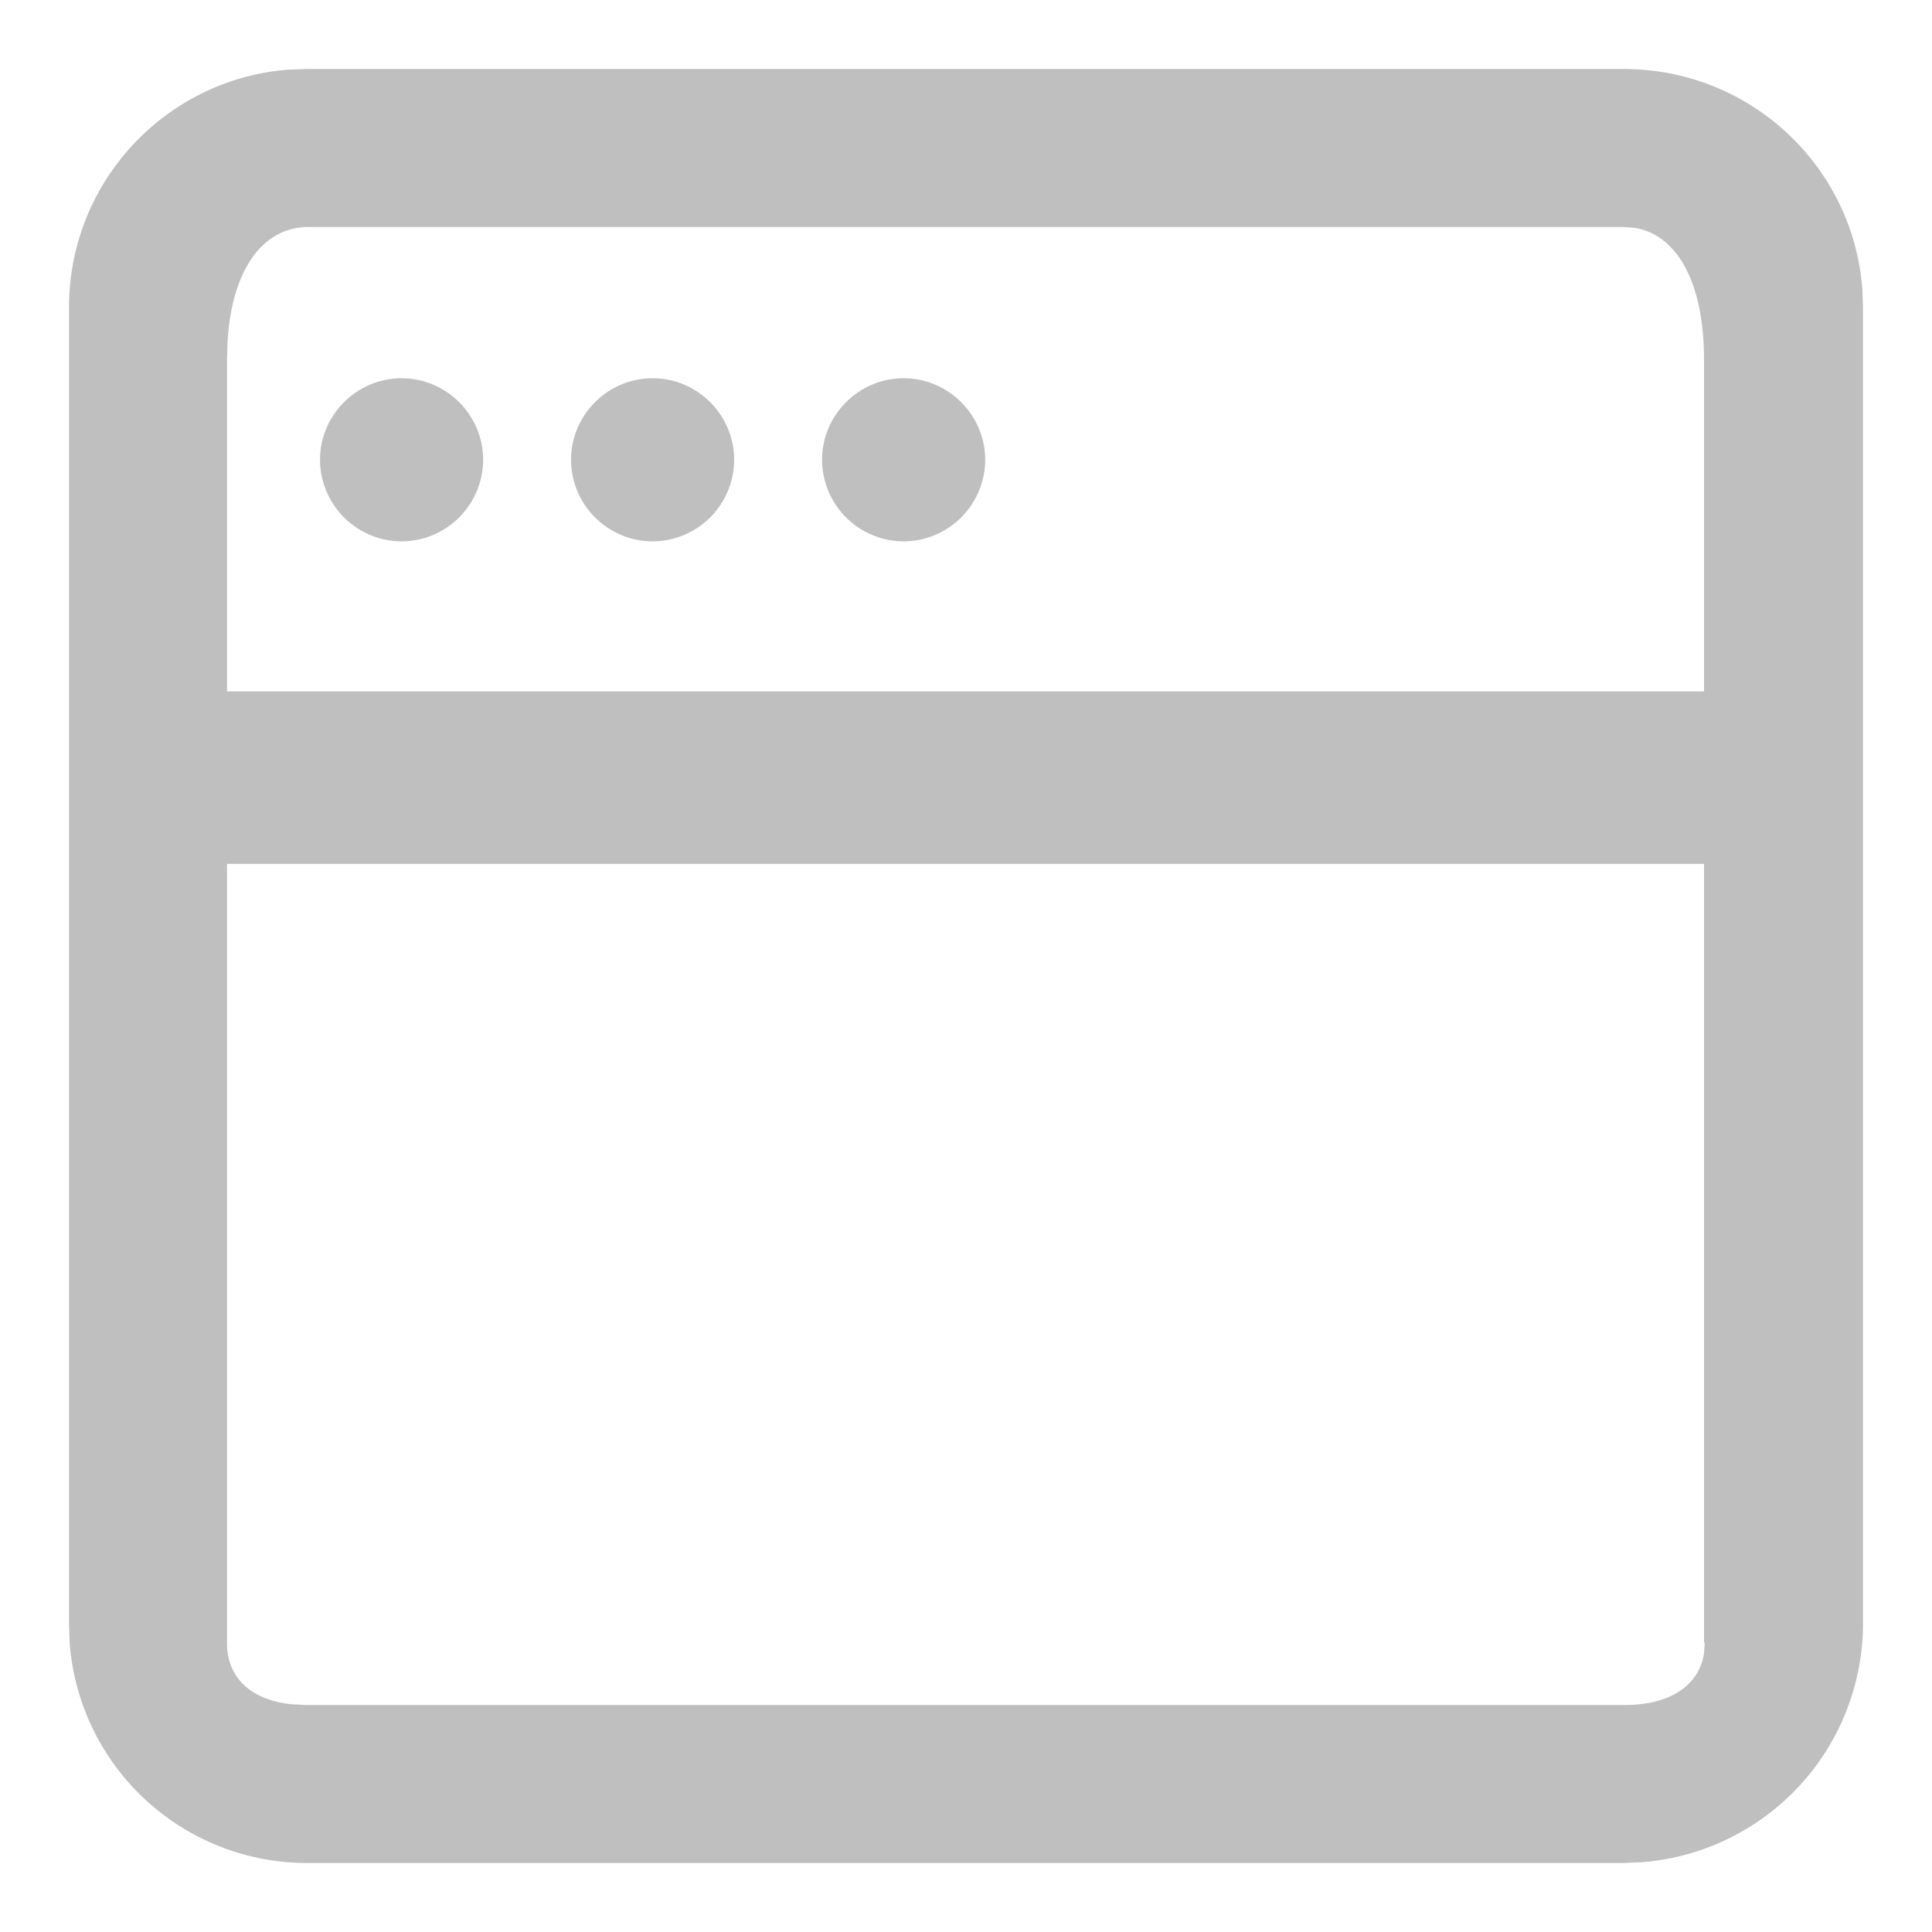
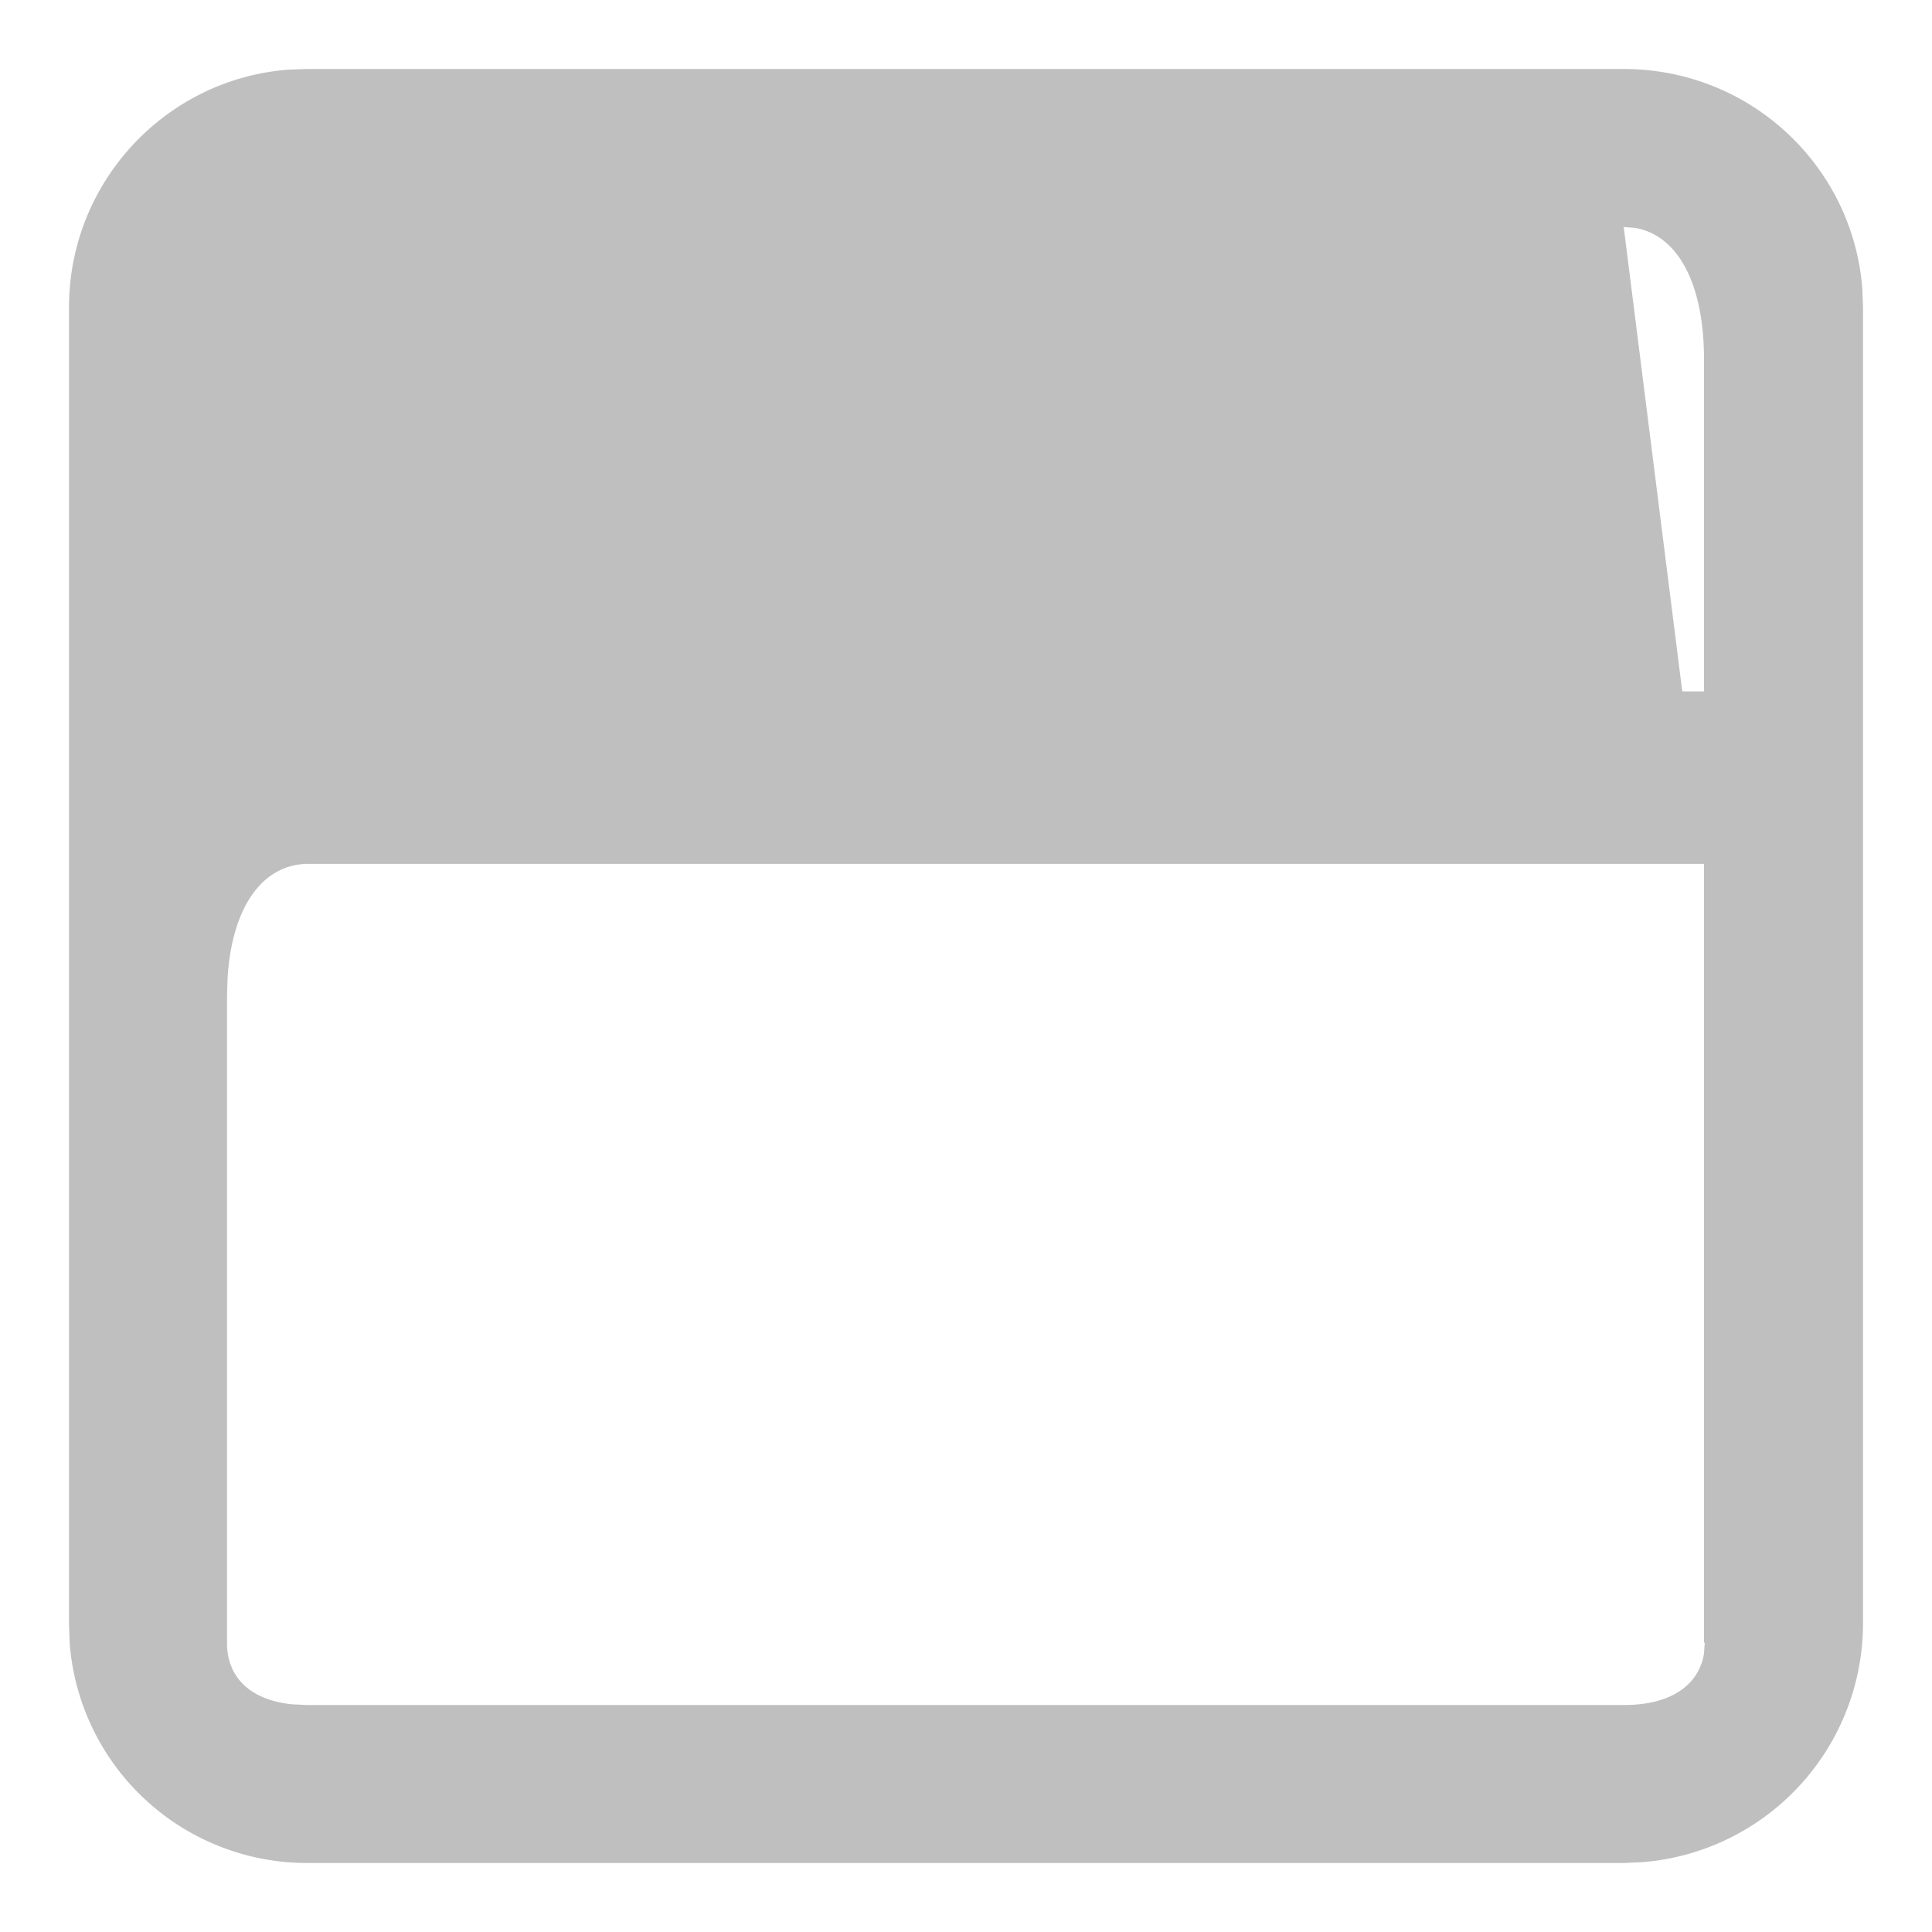
<svg xmlns="http://www.w3.org/2000/svg" t="1726122173538" class="icon" viewBox="0 0 1024 1024" version="1.1" p-id="3252" width="200" height="200">
-   <path d="M860.599 36.571c66.853 0 121.417 51.2 126.464 116.443l0.366 9.874v698.295a127.049 127.049 0 0 1-116.955 125.806l-9.874 0.439H162.45a126.171 126.171 0 0 1-125.513-116.443L36.571 861.111V162.889C36.571 96.549 87.771 41.984 152.649 36.937L162.377 36.571h698.149z m42.569 421.303H120.32v412.965c0 18.213 12.434 30.208 34.377 32.475l7.753 0.366h698.661c24.21 0 39.351-10.386 42.057-27.355l0.366-5.486-0.366-0.439V457.874z m-42.569-337.554H162.67c-23.552 0.512-39.717 22.674-42.057 60.562l-0.293 9.801V366.446h782.848V190.683c0-41.179-14.336-66.267-36.791-69.925l-5.778-0.439zM212.846 200.485c23.771 0 43.227 19.456 43.227 43.227a43.374 43.374 0 0 1-43.154 43.227 43.374 43.374 0 0 1-43.301-43.227c0-23.771 19.456-43.227 43.227-43.227z m133.12 0c23.698 0 43.154 19.456 43.154 43.227a43.374 43.374 0 0 1-43.154 43.227 43.374 43.374 0 0 1-43.301-43.227c0-23.771 19.456-43.227 43.227-43.227z m132.974 0c23.771 0 43.227 19.456 43.227 43.227a43.374 43.374 0 0 1-43.227 43.227 43.374 43.374 0 0 1-43.227-43.227c0-23.771 19.456-43.227 43.227-43.227z" fill="#bfbfbf" p-id="3253" />
+   <path d="M860.599 36.571c66.853 0 121.417 51.2 126.464 116.443l0.366 9.874v698.295a127.049 127.049 0 0 1-116.955 125.806l-9.874 0.439H162.45a126.171 126.171 0 0 1-125.513-116.443L36.571 861.111V162.889C36.571 96.549 87.771 41.984 152.649 36.937L162.377 36.571h698.149z m42.569 421.303H120.32v412.965c0 18.213 12.434 30.208 34.377 32.475l7.753 0.366h698.661c24.21 0 39.351-10.386 42.057-27.355l0.366-5.486-0.366-0.439V457.874z H162.67c-23.552 0.512-39.717 22.674-42.057 60.562l-0.293 9.801V366.446h782.848V190.683c0-41.179-14.336-66.267-36.791-69.925l-5.778-0.439zM212.846 200.485c23.771 0 43.227 19.456 43.227 43.227a43.374 43.374 0 0 1-43.154 43.227 43.374 43.374 0 0 1-43.301-43.227c0-23.771 19.456-43.227 43.227-43.227z m133.12 0c23.698 0 43.154 19.456 43.154 43.227a43.374 43.374 0 0 1-43.154 43.227 43.374 43.374 0 0 1-43.301-43.227c0-23.771 19.456-43.227 43.227-43.227z m132.974 0c23.771 0 43.227 19.456 43.227 43.227a43.374 43.374 0 0 1-43.227 43.227 43.374 43.374 0 0 1-43.227-43.227c0-23.771 19.456-43.227 43.227-43.227z" fill="#bfbfbf" p-id="3253" />
</svg>